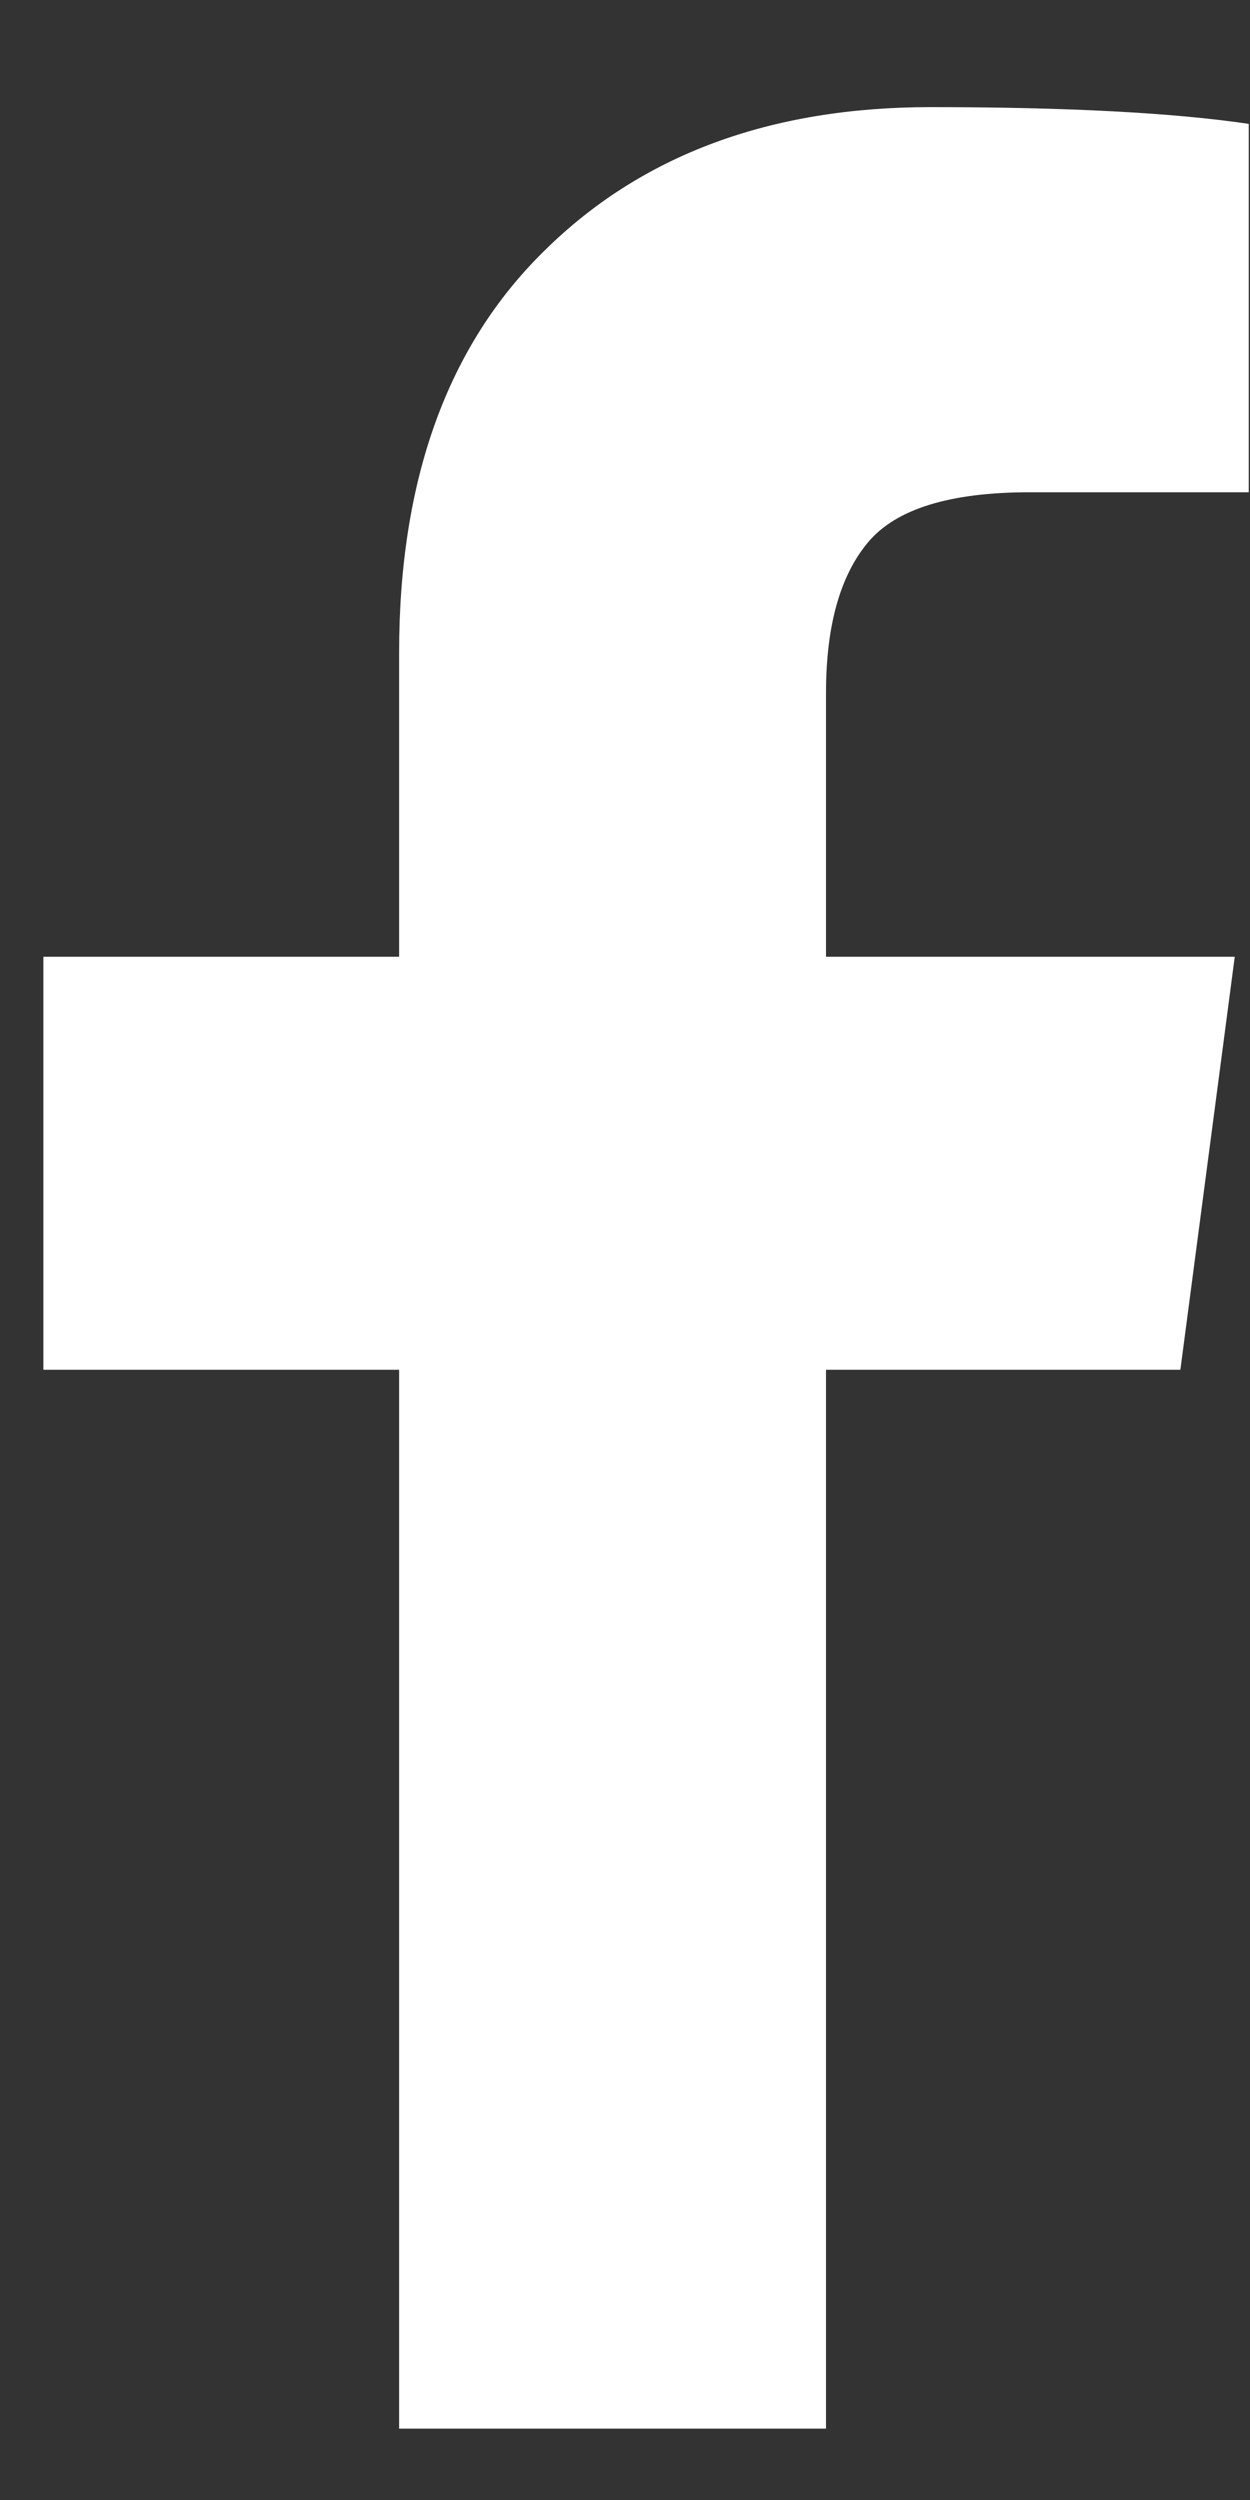
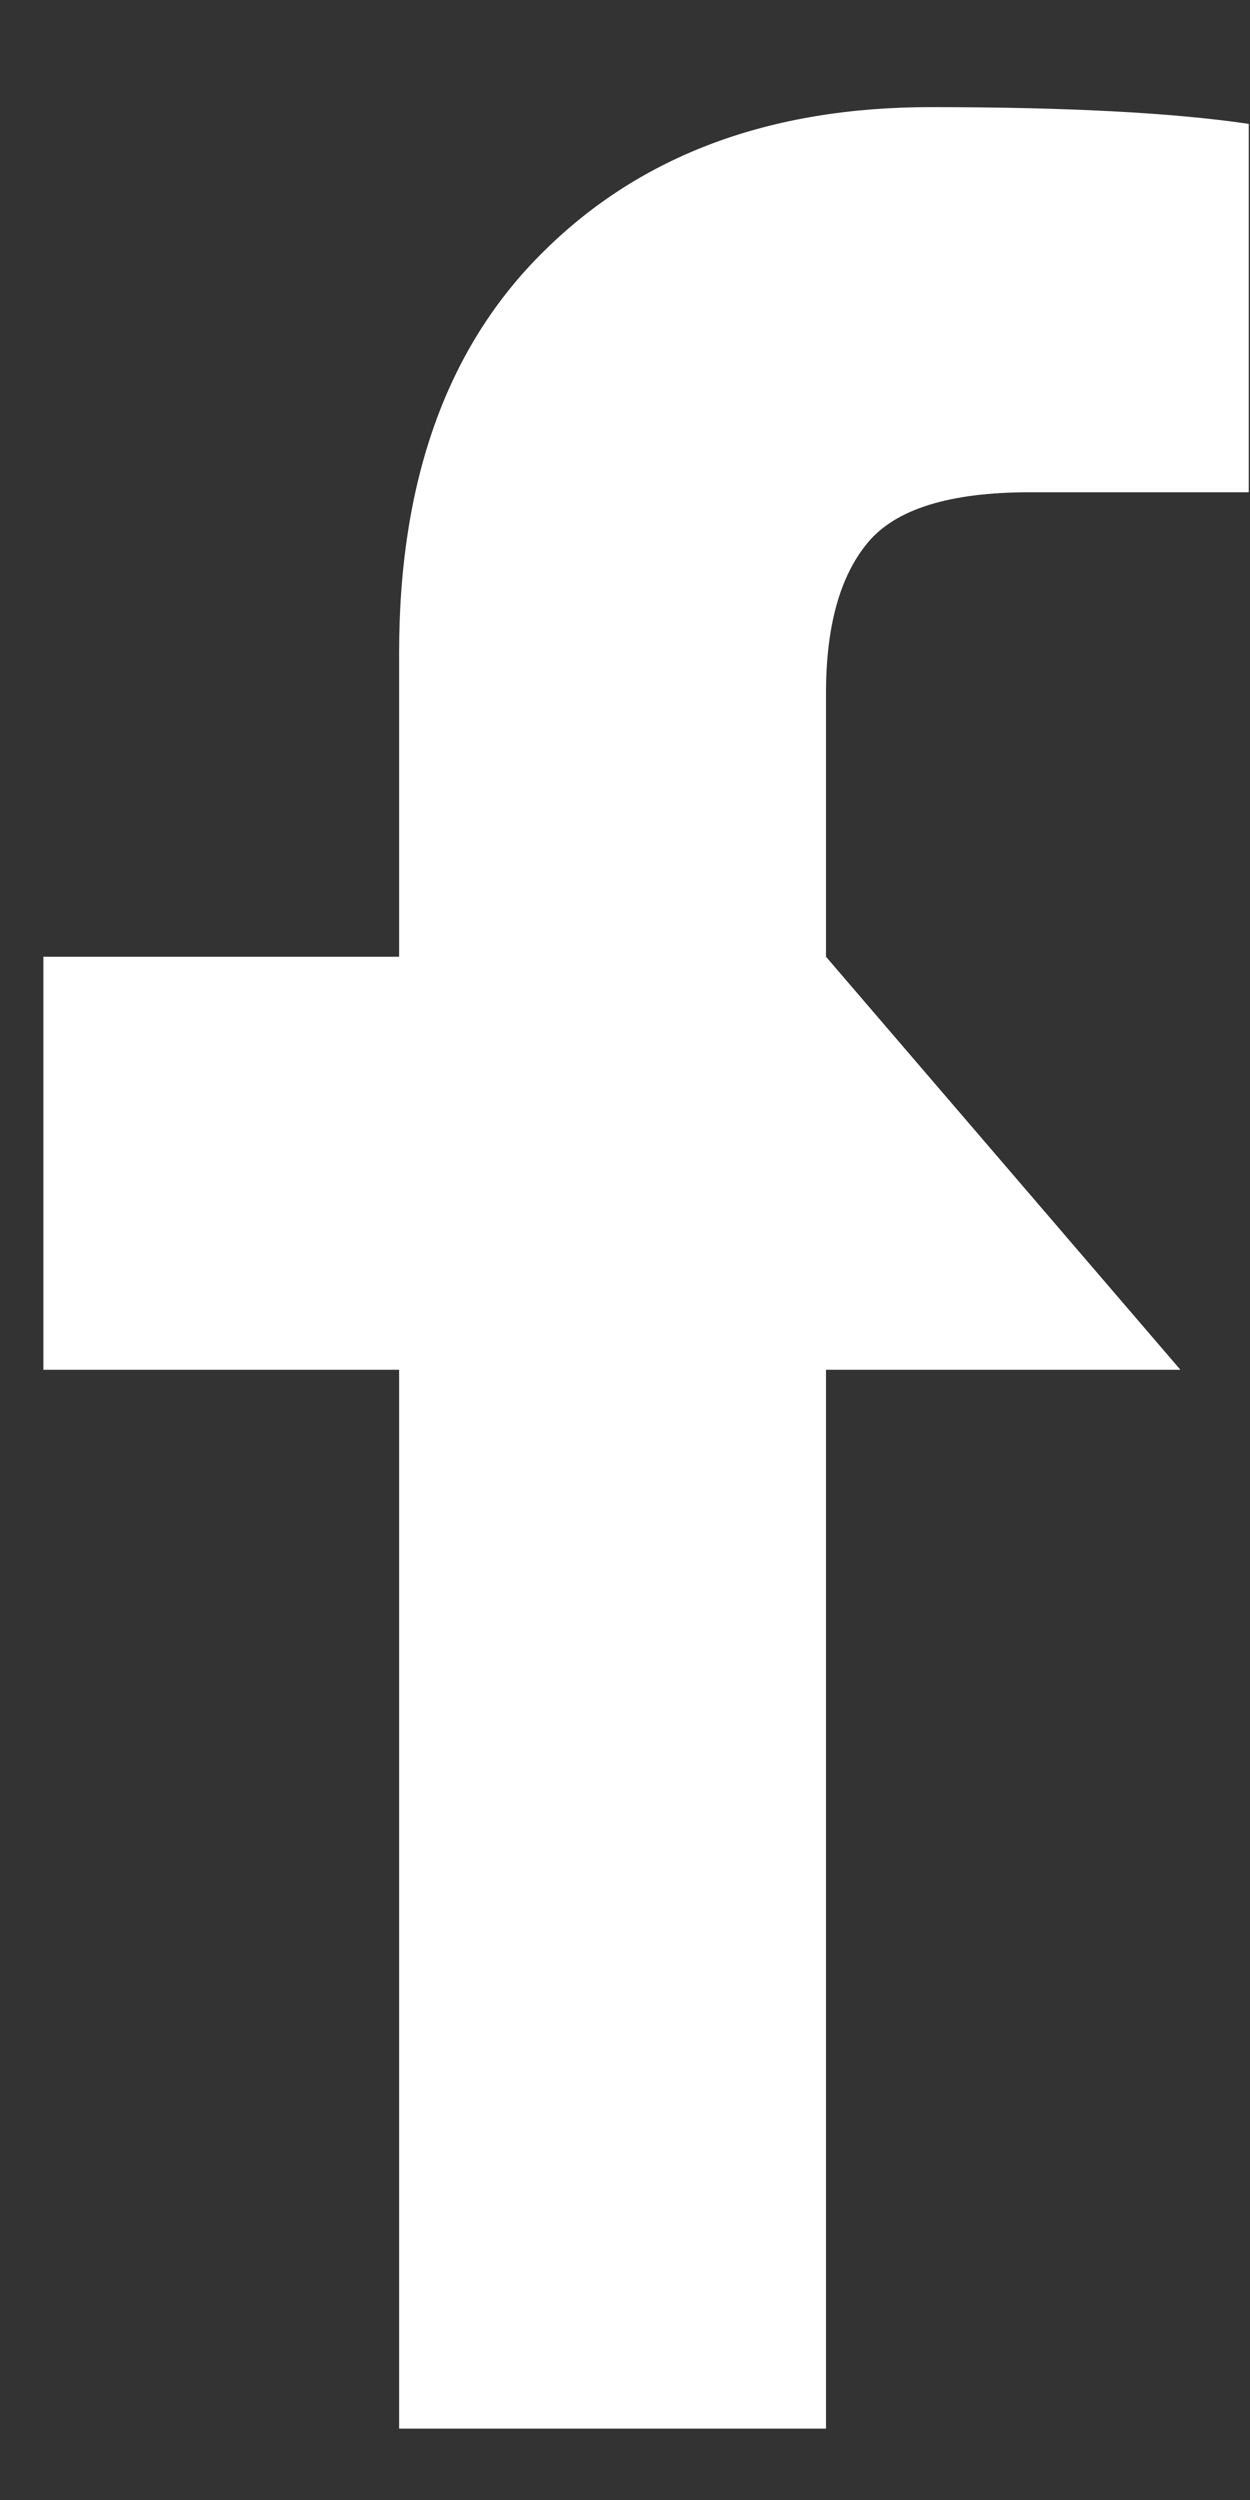
<svg xmlns="http://www.w3.org/2000/svg" width="10" height="20" viewBox="0 0 10 20" fill="none">
  <rect x="0" y="0" width="10" height="20" fill="#333333" stroke="none" />
-   <path d="M9.99 0.991V3.938H8.238C7.598 3.938 7.166 4.072 6.943 4.34C6.72 4.607 6.608 5.009 6.608 5.545V7.654H9.878L9.443 10.958H6.608V19.429H3.193V10.958H0.347V7.654H3.193V5.221C3.193 3.837 3.58 2.766 4.354 2.007C5.128 1.241 6.158 0.857 7.445 0.857C8.539 0.857 9.387 0.902 9.99 0.991Z" fill="white" />
+   <path d="M9.99 0.991V3.938H8.238C7.598 3.938 7.166 4.072 6.943 4.34C6.72 4.607 6.608 5.009 6.608 5.545V7.654L9.443 10.958H6.608V19.429H3.193V10.958H0.347V7.654H3.193V5.221C3.193 3.837 3.58 2.766 4.354 2.007C5.128 1.241 6.158 0.857 7.445 0.857C8.539 0.857 9.387 0.902 9.99 0.991Z" fill="white" />
</svg>